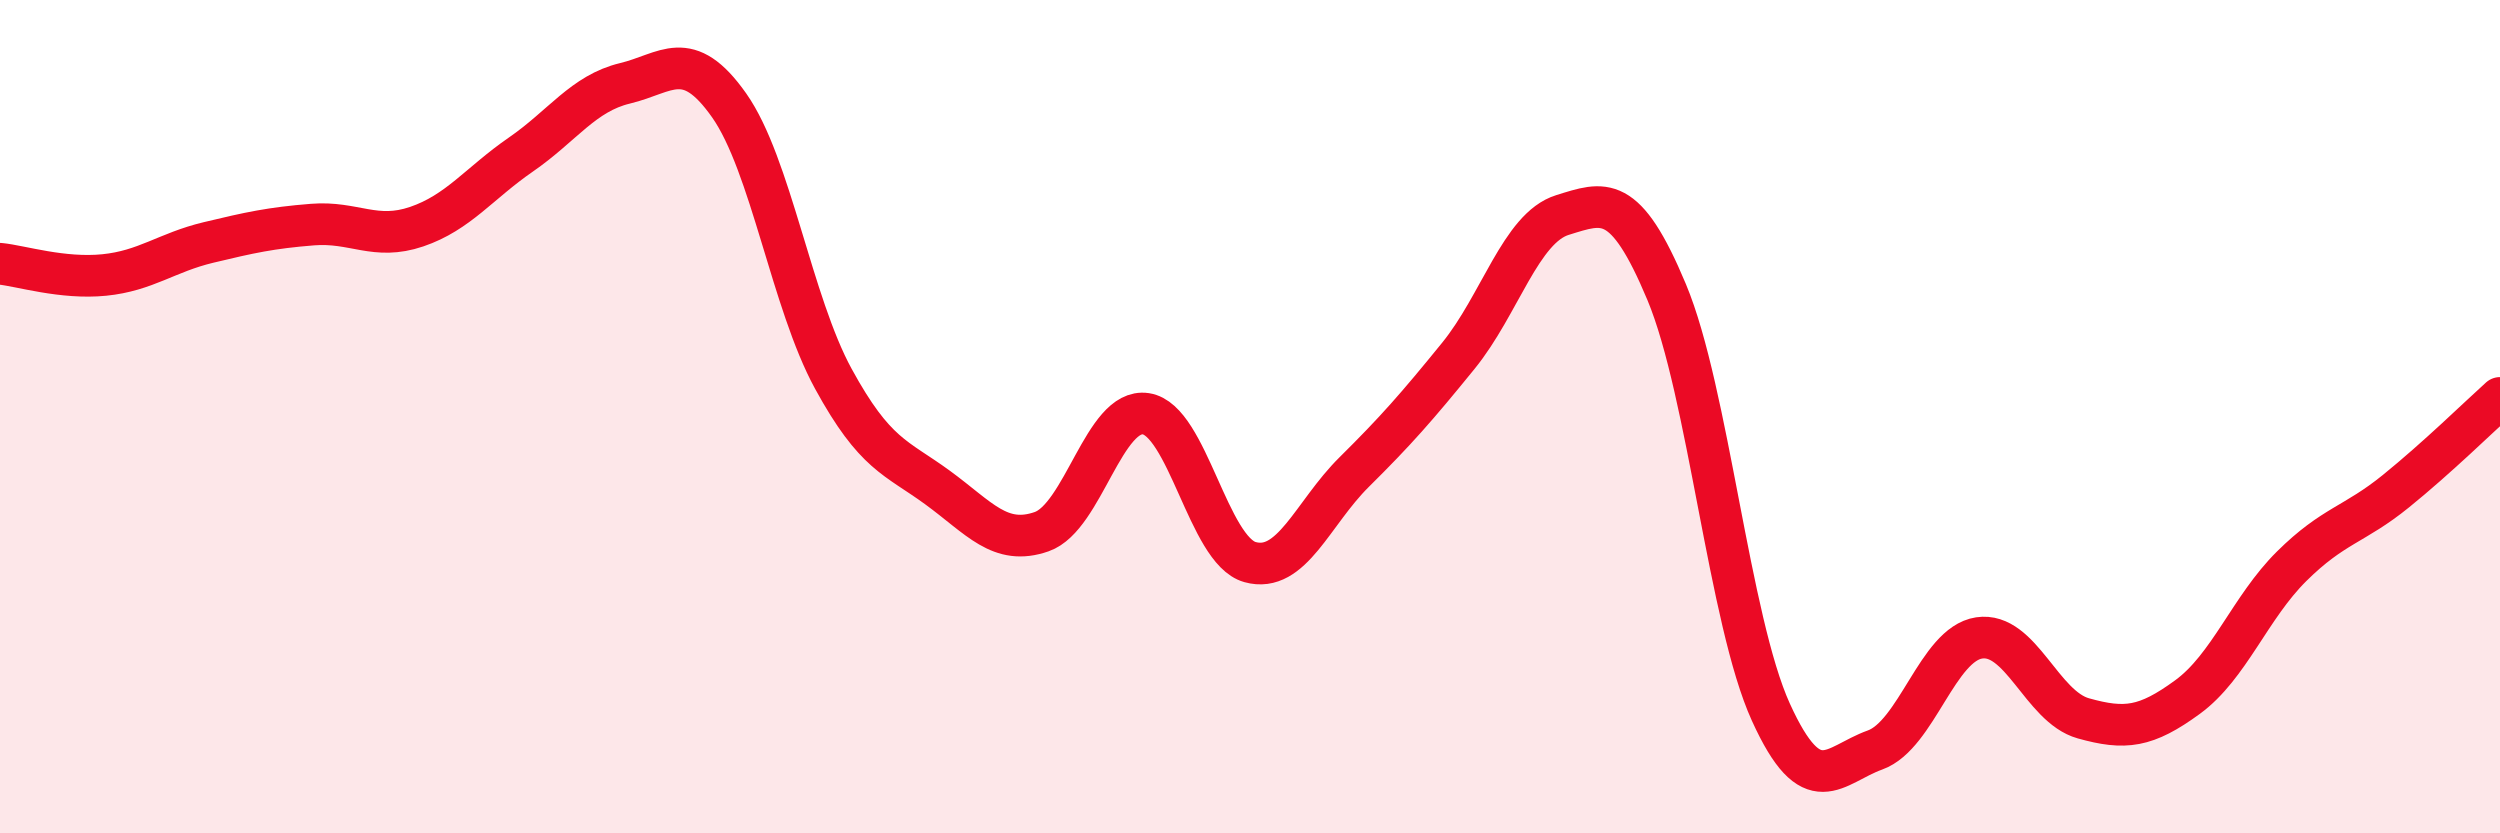
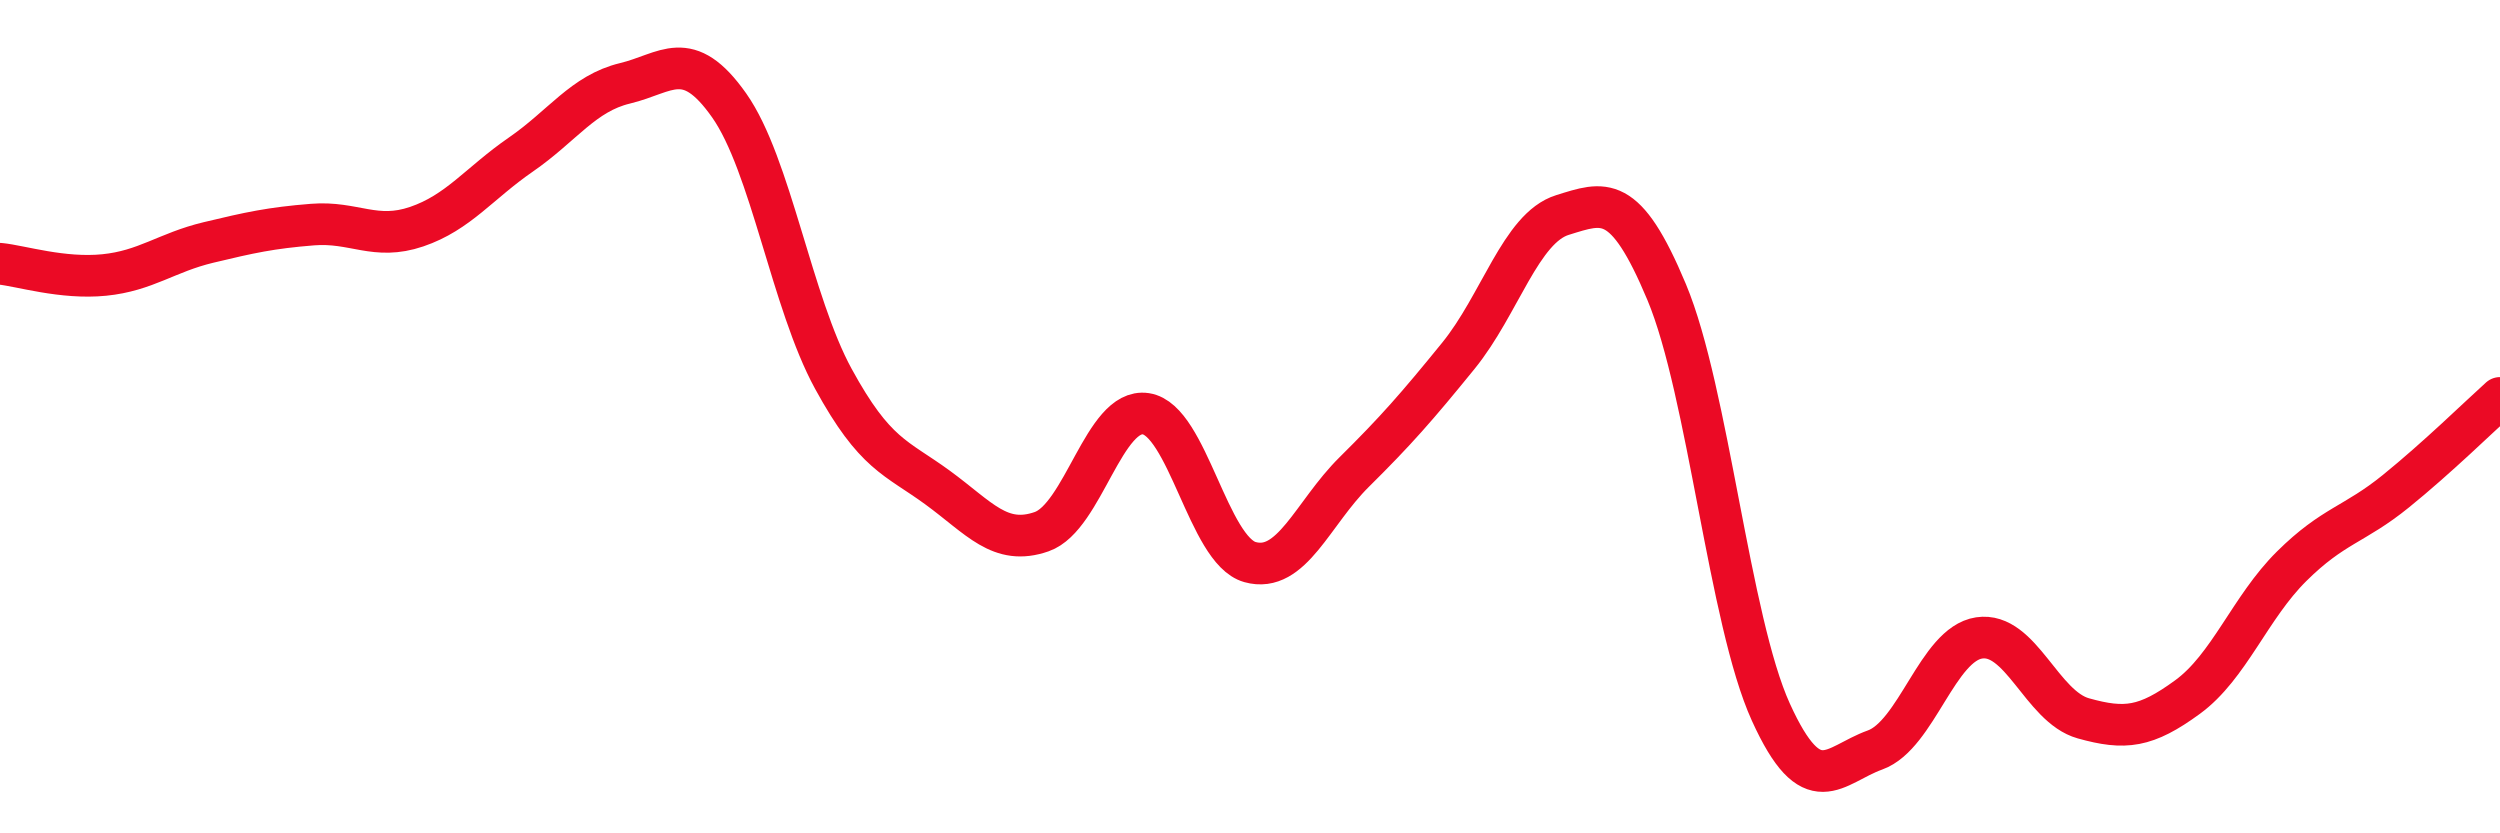
<svg xmlns="http://www.w3.org/2000/svg" width="60" height="20" viewBox="0 0 60 20">
-   <path d="M 0,6.33 C 0.5,6.38 1.5,6.7 2.5,6.6 C 3.5,6.5 4,6.06 5,5.82 C 6,5.58 6.5,5.47 7.5,5.39 C 8.5,5.31 9,5.78 10,5.44 C 11,5.1 11.5,4.4 12.5,3.71 C 13.5,3.02 14,2.24 15,2 C 16,1.76 16.5,1.11 17.5,2.53 C 18.5,3.95 19,7.26 20,9.09 C 21,10.92 21.5,10.97 22.5,11.7 C 23.5,12.43 24,13.11 25,12.76 C 26,12.41 26.5,9.78 27.5,9.93 C 28.5,10.08 29,13.21 30,13.49 C 31,13.77 31.5,12.32 32.5,11.33 C 33.5,10.34 34,9.77 35,8.54 C 36,7.31 36.5,5.47 37.5,5.16 C 38.5,4.85 39,4.62 40,7.01 C 41,9.4 41.5,14.89 42.5,17.09 C 43.5,19.29 44,18.36 45,18 C 46,17.64 46.5,15.46 47.5,15.31 C 48.5,15.16 49,16.96 50,17.24 C 51,17.52 51.5,17.46 52.5,16.73 C 53.5,16 54,14.58 55,13.59 C 56,12.6 56.5,12.6 57.5,11.79 C 58.5,10.98 59.5,10 60,9.55L60 20L0 20Z" fill="#EB0A25" opacity="0.1" stroke-linecap="round" stroke-linejoin="round" />
  <path d="M 0,6.33 C 0.5,6.38 1.5,6.7 2.5,6.6 C 3.5,6.5 4,6.06 5,5.82 C 6,5.58 6.5,5.47 7.5,5.39 C 8.5,5.31 9,5.78 10,5.44 C 11,5.1 11.5,4.4 12.5,3.71 C 13.5,3.02 14,2.24 15,2 C 16,1.76 16.5,1.11 17.5,2.53 C 18.5,3.95 19,7.26 20,9.09 C 21,10.92 21.5,10.97 22.5,11.7 C 23.5,12.43 24,13.11 25,12.76 C 26,12.41 26.5,9.78 27.5,9.93 C 28.5,10.08 29,13.21 30,13.49 C 31,13.77 31.5,12.32 32.5,11.33 C 33.5,10.34 34,9.77 35,8.54 C 36,7.31 36.5,5.47 37.5,5.16 C 38.5,4.85 39,4.62 40,7.01 C 41,9.4 41.5,14.89 42.5,17.09 C 43.5,19.29 44,18.36 45,18 C 46,17.64 46.5,15.46 47.5,15.31 C 48.5,15.16 49,16.96 50,17.24 C 51,17.52 51.5,17.46 52.5,16.73 C 53.5,16 54,14.58 55,13.59 C 56,12.6 56.5,12.6 57.5,11.79 C 58.5,10.98 59.5,10 60,9.55" stroke="#EB0A25" stroke-width="1" fill="none" stroke-linecap="round" stroke-linejoin="round" />
</svg>